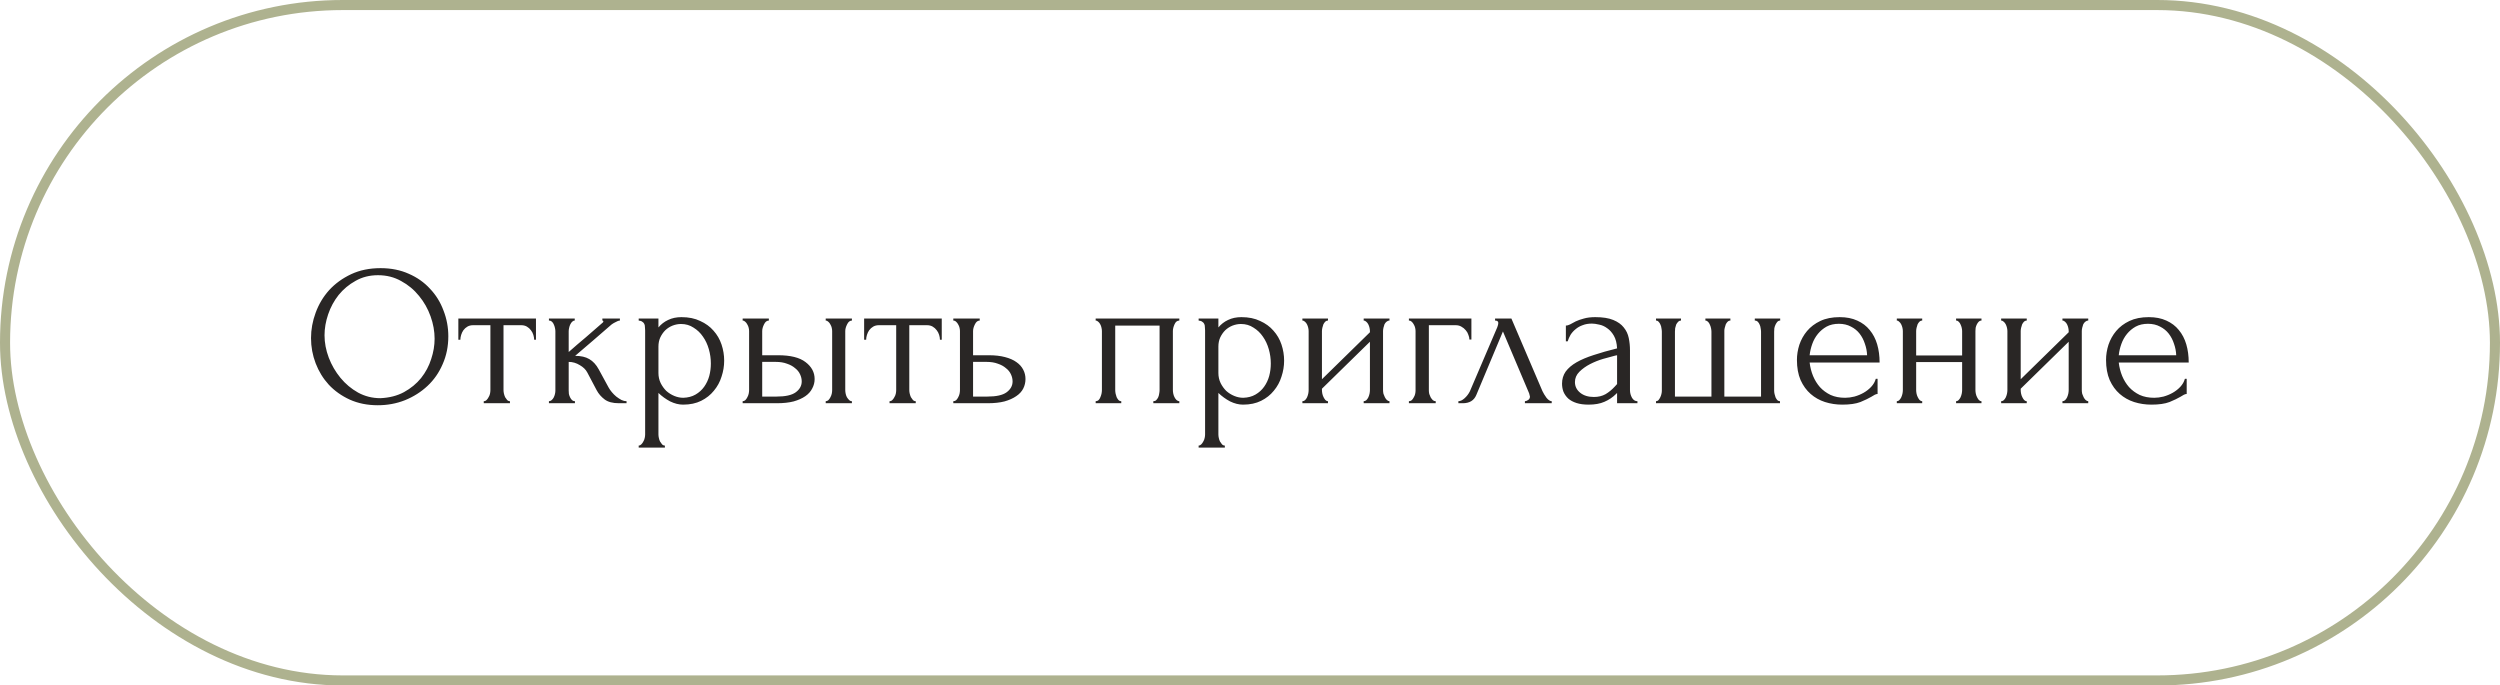
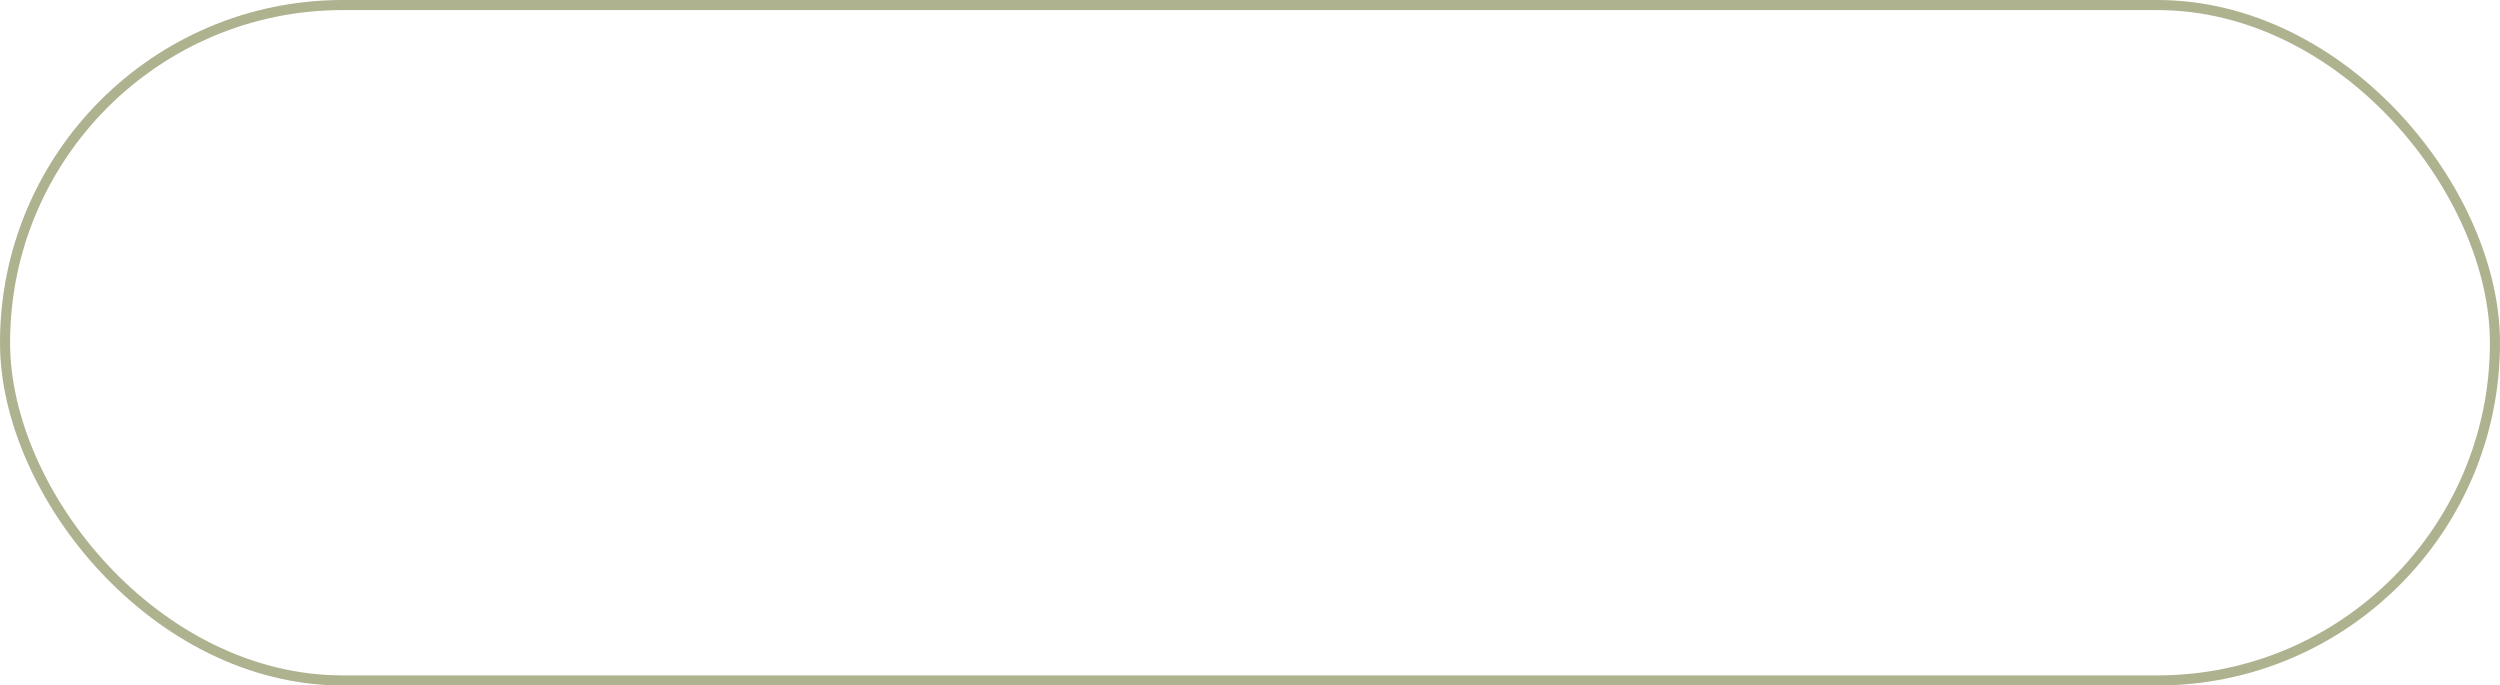
<svg xmlns="http://www.w3.org/2000/svg" width="248" height="68" viewBox="0 0 248 68" fill="none">
  <rect x="0.5" y="0.5" width="247" height="67" rx="33.5" stroke="#AEB28F" />
-   <path d="M37.753 26.6C38.793 26.6 39.727 26.787 40.553 27.16C41.38 27.52 42.08 28.013 42.653 28.64C43.24 29.253 43.687 29.973 43.993 30.8C44.313 31.613 44.473 32.467 44.473 33.36C44.473 34.36 44.287 35.28 43.913 36.12C43.553 36.96 43.053 37.68 42.413 38.28C41.773 38.88 41.027 39.353 40.173 39.7C39.333 40.033 38.433 40.2 37.473 40.2C36.447 40.2 35.52 40.013 34.693 39.64C33.88 39.267 33.187 38.773 32.613 38.16C32.053 37.547 31.62 36.84 31.313 36.04C31.007 35.24 30.853 34.407 30.853 33.54C30.853 32.687 31.007 31.847 31.313 31.02C31.62 30.18 32.067 29.433 32.653 28.78C33.253 28.127 33.98 27.6 34.833 27.2C35.687 26.8 36.66 26.6 37.753 26.6ZM37.733 39.5C38.627 39.46 39.407 39.26 40.073 38.9C40.753 38.527 41.32 38.06 41.773 37.5C42.227 36.927 42.56 36.3 42.773 35.62C43 34.94 43.113 34.267 43.113 33.6C43.113 32.867 42.98 32.127 42.713 31.38C42.447 30.633 42.067 29.96 41.573 29.36C41.08 28.747 40.487 28.253 39.793 27.88C39.113 27.493 38.347 27.3 37.493 27.3C36.667 27.3 35.927 27.487 35.273 27.86C34.62 28.22 34.06 28.687 33.593 29.26C33.14 29.833 32.793 30.473 32.553 31.18C32.313 31.887 32.193 32.58 32.193 33.26C32.193 33.993 32.333 34.733 32.613 35.48C32.893 36.213 33.28 36.88 33.773 37.48C34.267 38.08 34.847 38.567 35.513 38.94C36.193 39.313 36.933 39.5 37.733 39.5ZM52.988 33.7C52.988 33.553 52.962 33.393 52.908 33.22C52.855 33.047 52.775 32.893 52.668 32.76C52.562 32.613 52.428 32.493 52.268 32.4C52.108 32.307 51.922 32.26 51.708 32.26H49.948V38.7C49.948 38.807 49.962 38.92 49.988 39.04C50.015 39.16 50.055 39.28 50.108 39.4C50.175 39.507 50.242 39.6 50.308 39.68C50.388 39.76 50.481 39.8 50.588 39.8V40H47.988V39.8C48.095 39.8 48.188 39.76 48.268 39.68C48.348 39.6 48.415 39.507 48.468 39.4C48.535 39.293 48.581 39.18 48.608 39.06C48.635 38.927 48.648 38.807 48.648 38.7V32.26H46.928C46.715 32.26 46.528 32.307 46.368 32.4C46.208 32.493 46.075 32.613 45.968 32.76C45.875 32.893 45.801 33.047 45.748 33.22C45.695 33.393 45.668 33.553 45.668 33.7H45.468V31.6H53.168V33.7H52.988ZM60.374 38.44C60.454 38.587 60.561 38.74 60.694 38.9C60.827 39.06 60.974 39.207 61.134 39.34C61.307 39.473 61.481 39.587 61.654 39.68C61.827 39.76 61.994 39.8 62.154 39.8V40H61.394C60.781 40 60.307 39.873 59.974 39.62C59.641 39.367 59.381 39.067 59.194 38.72L58.254 36.94C58.107 36.66 57.861 36.42 57.514 36.22C57.167 36.007 56.801 35.9 56.414 35.9V38.74C56.414 38.847 56.421 38.96 56.434 39.08C56.461 39.2 56.501 39.313 56.554 39.42C56.607 39.527 56.674 39.62 56.754 39.7C56.834 39.767 56.927 39.8 57.034 39.8V40H54.454V39.8C54.547 39.8 54.634 39.767 54.714 39.7C54.807 39.62 54.881 39.527 54.934 39.42C54.987 39.313 55.027 39.2 55.054 39.08C55.081 38.96 55.094 38.847 55.094 38.74V32.86C55.094 32.767 55.081 32.66 55.054 32.54C55.027 32.407 54.987 32.287 54.934 32.18C54.894 32.073 54.834 31.987 54.754 31.92C54.674 31.84 54.574 31.8 54.454 31.8V31.6H57.014V31.8C56.921 31.8 56.834 31.84 56.754 31.92C56.687 31.987 56.627 32.073 56.574 32.18C56.521 32.287 56.481 32.407 56.454 32.54C56.427 32.66 56.414 32.767 56.414 32.86V34.92C56.987 34.413 57.554 33.927 58.114 33.46C58.674 32.98 59.241 32.487 59.814 31.98C59.814 31.967 59.821 31.953 59.834 31.94C59.847 31.927 59.854 31.913 59.854 31.9C59.854 31.833 59.821 31.8 59.754 31.8V31.6H61.494V31.8C61.427 31.8 61.347 31.82 61.254 31.86C61.161 31.9 61.067 31.947 60.974 32C60.867 32.053 60.761 32.12 60.654 32.2C60.054 32.707 59.454 33.227 58.854 33.76C58.254 34.28 57.654 34.793 57.054 35.3C57.627 35.3 58.094 35.407 58.454 35.62C58.827 35.833 59.141 36.173 59.394 36.64L60.374 38.44ZM67.597 31.46C68.317 31.46 68.938 31.587 69.457 31.84C69.991 32.08 70.431 32.4 70.778 32.8C71.138 33.2 71.404 33.66 71.578 34.18C71.751 34.7 71.838 35.233 71.838 35.78C71.838 36.313 71.751 36.84 71.578 37.36C71.418 37.88 71.164 38.347 70.817 38.76C70.484 39.173 70.064 39.507 69.558 39.76C69.051 40.013 68.451 40.14 67.757 40.14C67.344 40.14 66.918 40.033 66.478 39.82C66.051 39.593 65.664 39.313 65.317 38.98V43.1C65.317 43.207 65.331 43.32 65.358 43.44C65.384 43.573 65.424 43.693 65.478 43.8C65.544 43.907 65.611 44 65.677 44.08C65.757 44.16 65.851 44.2 65.957 44.2V44.4H63.358V44.2C63.451 44.2 63.538 44.16 63.617 44.08C63.697 44 63.764 43.907 63.818 43.8C63.884 43.693 63.931 43.573 63.958 43.44C63.984 43.32 63.998 43.207 63.998 43.1V32.78C63.998 32.66 63.991 32.547 63.977 32.44C63.977 32.32 63.958 32.22 63.917 32.14C63.877 32.047 63.811 31.973 63.718 31.92C63.638 31.853 63.517 31.813 63.358 31.8V31.6H65.317V32.48C65.584 32.16 65.904 31.913 66.278 31.74C66.664 31.553 67.104 31.46 67.597 31.46ZM67.778 39.46C68.244 39.447 68.651 39.34 68.998 39.14C69.344 38.94 69.631 38.68 69.858 38.36C70.084 38.04 70.251 37.687 70.358 37.3C70.464 36.9 70.517 36.487 70.517 36.06C70.517 35.58 70.451 35.107 70.317 34.64C70.184 34.173 69.991 33.76 69.737 33.4C69.484 33.027 69.171 32.727 68.797 32.5C68.438 32.26 68.024 32.14 67.558 32.14C67.278 32.14 66.998 32.193 66.718 32.3C66.451 32.407 66.211 32.56 65.998 32.76C65.797 32.96 65.631 33.2 65.498 33.48C65.377 33.747 65.317 34.047 65.317 34.38V37C65.317 37.36 65.391 37.693 65.537 38C65.684 38.293 65.871 38.553 66.097 38.78C66.338 38.993 66.604 39.16 66.897 39.28C67.191 39.4 67.484 39.46 67.778 39.46ZM81.91 40V39.8C82.004 39.8 82.091 39.767 82.171 39.7C82.251 39.62 82.317 39.527 82.371 39.42C82.437 39.3 82.484 39.18 82.51 39.06C82.537 38.927 82.55 38.807 82.55 38.7V32.84C82.55 32.747 82.537 32.64 82.51 32.52C82.484 32.4 82.437 32.287 82.371 32.18C82.317 32.073 82.251 31.987 82.171 31.92C82.091 31.84 82.004 31.8 81.91 31.8V31.6H84.51V31.8C84.311 31.8 84.15 31.927 84.031 32.18C83.91 32.42 83.85 32.64 83.85 32.84V38.7C83.85 38.807 83.864 38.927 83.891 39.06C83.917 39.18 83.957 39.293 84.01 39.4C84.077 39.507 84.15 39.6 84.231 39.68C84.311 39.76 84.404 39.8 84.51 39.8V40H81.91ZM77.191 35.24C78.417 35.24 79.324 35.467 79.91 35.92C80.51 36.373 80.811 36.933 80.811 37.6C80.811 37.933 80.731 38.247 80.57 38.54C80.424 38.833 80.197 39.087 79.891 39.3C79.584 39.513 79.197 39.687 78.731 39.82C78.264 39.94 77.71 40 77.07 40H73.671V39.8C73.764 39.8 73.85 39.767 73.93 39.7C74.01 39.62 74.077 39.527 74.13 39.42C74.197 39.3 74.244 39.18 74.27 39.06C74.297 38.927 74.311 38.807 74.311 38.7V32.84C74.311 32.747 74.297 32.64 74.27 32.52C74.244 32.4 74.197 32.287 74.13 32.18C74.077 32.073 74.01 31.987 73.93 31.92C73.85 31.84 73.764 31.8 73.671 31.8V31.6H76.27V31.8C76.07 31.8 75.91 31.927 75.79 32.18C75.671 32.42 75.611 32.64 75.611 32.84V35.24H77.191ZM77.031 39.34C77.91 39.34 78.544 39.2 78.93 38.92C79.331 38.627 79.531 38.267 79.531 37.84C79.531 37.6 79.477 37.367 79.371 37.14C79.264 36.9 79.097 36.693 78.871 36.52C78.657 36.333 78.391 36.187 78.07 36.08C77.751 35.96 77.384 35.9 76.971 35.9H75.611V39.34H77.031ZM93.242 33.7C93.242 33.553 93.215 33.393 93.162 33.22C93.109 33.047 93.029 32.893 92.922 32.76C92.815 32.613 92.682 32.493 92.522 32.4C92.362 32.307 92.175 32.26 91.962 32.26H90.202V38.7C90.202 38.807 90.215 38.92 90.242 39.04C90.269 39.16 90.309 39.28 90.362 39.4C90.429 39.507 90.495 39.6 90.562 39.68C90.642 39.76 90.735 39.8 90.842 39.8V40H88.242V39.8C88.349 39.8 88.442 39.76 88.522 39.68C88.602 39.6 88.669 39.507 88.722 39.4C88.789 39.293 88.835 39.18 88.862 39.06C88.889 38.927 88.902 38.807 88.902 38.7V32.26H87.182C86.969 32.26 86.782 32.307 86.622 32.4C86.462 32.493 86.329 32.613 86.222 32.76C86.129 32.893 86.055 33.047 86.002 33.22C85.949 33.393 85.922 33.553 85.922 33.7H85.722V31.6H93.422V33.7H93.242ZM98.088 35.24C98.701 35.24 99.235 35.3 99.688 35.42C100.155 35.54 100.535 35.707 100.828 35.92C101.135 36.133 101.361 36.387 101.508 36.68C101.655 36.96 101.728 37.267 101.728 37.6C101.728 37.933 101.655 38.247 101.508 38.54C101.361 38.833 101.128 39.087 100.808 39.3C100.501 39.513 100.115 39.687 99.648 39.82C99.181 39.94 98.628 40 97.988 40H94.568V39.8C94.675 39.8 94.768 39.767 94.848 39.7C94.928 39.62 94.995 39.527 95.048 39.42C95.115 39.3 95.161 39.18 95.188 39.06C95.215 38.927 95.228 38.807 95.228 38.7V32.84C95.228 32.747 95.215 32.64 95.188 32.52C95.161 32.4 95.115 32.287 95.048 32.18C94.995 32.073 94.928 31.987 94.848 31.92C94.768 31.84 94.675 31.8 94.568 31.8V31.6H97.188V31.8C96.988 31.8 96.828 31.927 96.708 32.18C96.588 32.42 96.528 32.64 96.528 32.84V35.24H98.088ZM97.948 39.34C98.828 39.34 99.461 39.2 99.848 38.92C100.248 38.627 100.448 38.267 100.448 37.84C100.448 37.6 100.395 37.367 100.288 37.14C100.181 36.9 100.015 36.693 99.788 36.52C99.575 36.333 99.308 36.187 98.988 36.08C98.668 35.96 98.301 35.9 97.888 35.9H96.528V39.34H97.948ZM110.63 38.7C110.63 38.807 110.643 38.927 110.67 39.06C110.696 39.18 110.73 39.293 110.77 39.4C110.823 39.507 110.883 39.6 110.95 39.68C111.03 39.76 111.123 39.8 111.23 39.8V40H108.69V39.8C108.796 39.8 108.89 39.767 108.97 39.7C109.05 39.62 109.11 39.527 109.15 39.42C109.203 39.3 109.243 39.18 109.27 39.06C109.296 38.927 109.31 38.807 109.31 38.7V32.84C109.31 32.747 109.296 32.64 109.27 32.52C109.243 32.387 109.203 32.273 109.15 32.18C109.096 32.073 109.03 31.987 108.95 31.92C108.87 31.84 108.783 31.8 108.69 31.8V31.6H116.99V31.8C116.776 31.8 116.616 31.927 116.51 32.18C116.403 32.42 116.35 32.64 116.35 32.84V38.7C116.35 38.807 116.363 38.927 116.39 39.06C116.416 39.18 116.456 39.293 116.51 39.4C116.563 39.507 116.63 39.6 116.71 39.68C116.803 39.76 116.896 39.8 116.99 39.8V40H114.41V39.8C114.53 39.8 114.623 39.767 114.69 39.7C114.77 39.62 114.836 39.527 114.89 39.42C114.943 39.3 114.976 39.18 114.99 39.06C115.016 38.927 115.03 38.807 115.03 38.7V32.3H110.63V38.7ZM123.144 31.46C123.864 31.46 124.484 31.587 125.004 31.84C125.538 32.08 125.978 32.4 126.324 32.8C126.684 33.2 126.951 33.66 127.124 34.18C127.298 34.7 127.384 35.233 127.384 35.78C127.384 36.313 127.298 36.84 127.124 37.36C126.964 37.88 126.711 38.347 126.364 38.76C126.031 39.173 125.611 39.507 125.104 39.76C124.598 40.013 123.998 40.14 123.304 40.14C122.891 40.14 122.464 40.033 122.024 39.82C121.598 39.593 121.211 39.313 120.864 38.98V43.1C120.864 43.207 120.878 43.32 120.904 43.44C120.931 43.573 120.971 43.693 121.024 43.8C121.091 43.907 121.158 44 121.224 44.08C121.304 44.16 121.398 44.2 121.504 44.2V44.4H118.904V44.2C118.998 44.2 119.084 44.16 119.164 44.08C119.244 44 119.311 43.907 119.364 43.8C119.431 43.693 119.478 43.573 119.504 43.44C119.531 43.32 119.544 43.207 119.544 43.1V32.78C119.544 32.66 119.538 32.547 119.524 32.44C119.524 32.32 119.504 32.22 119.464 32.14C119.424 32.047 119.358 31.973 119.264 31.92C119.184 31.853 119.064 31.813 118.904 31.8V31.6H120.864V32.48C121.131 32.16 121.451 31.913 121.824 31.74C122.211 31.553 122.651 31.46 123.144 31.46ZM123.324 39.46C123.791 39.447 124.198 39.34 124.544 39.14C124.891 38.94 125.178 38.68 125.404 38.36C125.631 38.04 125.798 37.687 125.904 37.3C126.011 36.9 126.064 36.487 126.064 36.06C126.064 35.58 125.998 35.107 125.864 34.64C125.731 34.173 125.538 33.76 125.284 33.4C125.031 33.027 124.718 32.727 124.344 32.5C123.984 32.26 123.571 32.14 123.104 32.14C122.824 32.14 122.544 32.193 122.264 32.3C121.998 32.407 121.758 32.56 121.544 32.76C121.344 32.96 121.178 33.2 121.044 33.48C120.924 33.747 120.864 34.047 120.864 34.38V37C120.864 37.36 120.938 37.693 121.084 38C121.231 38.293 121.418 38.553 121.644 38.78C121.884 38.993 122.151 39.16 122.444 39.28C122.738 39.4 123.031 39.46 123.324 39.46ZM137.197 38.7C137.197 38.807 137.211 38.927 137.237 39.06C137.277 39.18 137.324 39.293 137.377 39.4C137.431 39.507 137.497 39.6 137.577 39.68C137.671 39.76 137.757 39.8 137.837 39.8V40H135.277V39.8C135.371 39.8 135.457 39.767 135.537 39.7C135.617 39.62 135.684 39.527 135.737 39.42C135.791 39.3 135.831 39.18 135.857 39.06C135.884 38.927 135.897 38.807 135.897 38.7V33.9L131.137 38.56V38.7C131.137 38.807 131.151 38.927 131.177 39.06C131.204 39.18 131.244 39.293 131.297 39.4C131.351 39.507 131.411 39.6 131.477 39.68C131.557 39.76 131.644 39.8 131.737 39.8V40H129.197V39.8C129.291 39.8 129.377 39.767 129.457 39.7C129.537 39.62 129.604 39.527 129.657 39.42C129.711 39.3 129.751 39.18 129.777 39.06C129.804 38.927 129.817 38.807 129.817 38.7V32.84C129.817 32.747 129.804 32.64 129.777 32.52C129.751 32.4 129.711 32.287 129.657 32.18C129.604 32.073 129.537 31.987 129.457 31.92C129.377 31.84 129.291 31.8 129.197 31.8V31.6H131.737V31.8C131.631 31.8 131.537 31.84 131.457 31.92C131.391 31.987 131.331 32.073 131.277 32.18C131.237 32.287 131.204 32.4 131.177 32.52C131.151 32.64 131.137 32.747 131.137 32.84V37.62L135.897 32.96V32.84C135.897 32.747 135.884 32.64 135.857 32.52C135.831 32.4 135.791 32.287 135.737 32.18C135.684 32.073 135.617 31.987 135.537 31.92C135.457 31.84 135.371 31.8 135.277 31.8V31.6H137.837V31.8C137.731 31.8 137.631 31.84 137.537 31.92C137.457 31.987 137.391 32.073 137.337 32.18C137.297 32.287 137.264 32.4 137.237 32.52C137.211 32.64 137.197 32.747 137.197 32.84V38.7ZM145.963 31.6V33.68H145.763C145.763 33.533 145.73 33.38 145.663 33.22C145.61 33.047 145.523 32.893 145.403 32.76C145.283 32.613 145.137 32.493 144.963 32.4C144.803 32.307 144.617 32.26 144.403 32.26H141.743V38.74C141.743 38.847 141.757 38.96 141.783 39.08C141.823 39.2 141.87 39.313 141.923 39.42C141.99 39.527 142.063 39.62 142.143 39.7C142.223 39.767 142.317 39.8 142.423 39.8V40H139.763V39.8C139.87 39.8 139.963 39.767 140.043 39.7C140.123 39.62 140.19 39.527 140.243 39.42C140.31 39.313 140.357 39.2 140.383 39.08C140.41 38.96 140.423 38.847 140.423 38.74V32.84C140.423 32.747 140.41 32.64 140.383 32.52C140.357 32.4 140.31 32.287 140.243 32.18C140.19 32.073 140.123 31.987 140.043 31.92C139.963 31.84 139.87 31.8 139.763 31.8V31.6H145.963ZM151.271 39.8C151.364 39.8 151.471 39.76 151.591 39.68C151.711 39.6 151.771 39.487 151.771 39.34C151.771 39.313 151.758 39.26 151.731 39.18C151.718 39.087 151.684 38.987 151.631 38.88L149.091 32.88L146.451 39.18C146.224 39.727 145.778 40 145.111 40H144.671V39.8C144.858 39.8 145.058 39.707 145.271 39.52C145.498 39.32 145.678 39.087 145.811 38.82L148.531 32.46C148.598 32.287 148.631 32.147 148.631 32.04C148.631 31.88 148.524 31.8 148.311 31.8V31.6H149.931L153.011 38.8C153.104 39 153.238 39.22 153.411 39.46C153.598 39.687 153.771 39.8 153.931 39.8V40H151.271V39.8ZM160.414 40V38.98L160.314 39.08C159.981 39.413 159.594 39.673 159.154 39.86C158.728 40.047 158.208 40.14 157.594 40.14C157.128 40.14 156.728 40.087 156.394 39.98C156.061 39.873 155.788 39.727 155.574 39.54C155.361 39.34 155.201 39.113 155.094 38.86C155.001 38.607 154.954 38.34 154.954 38.06C154.954 37.607 155.074 37.207 155.314 36.86C155.568 36.513 155.928 36.207 156.394 35.94C156.861 35.673 157.428 35.433 158.094 35.22C158.774 34.993 159.548 34.773 160.414 34.56C160.388 34.04 160.281 33.62 160.094 33.3C159.908 32.98 159.688 32.733 159.434 32.56C159.181 32.373 158.914 32.253 158.634 32.2C158.354 32.133 158.114 32.1 157.914 32.1C157.568 32.1 157.261 32.153 156.994 32.26C156.728 32.353 156.494 32.487 156.294 32.66C156.094 32.82 155.928 33.007 155.794 33.22C155.674 33.433 155.581 33.647 155.514 33.86H155.334V32.3C155.454 32.3 155.594 32.26 155.754 32.18C155.914 32.087 156.101 31.987 156.314 31.88C156.541 31.773 156.808 31.68 157.114 31.6C157.434 31.507 157.814 31.46 158.254 31.46C158.988 31.46 159.581 31.553 160.034 31.74C160.488 31.927 160.834 32.173 161.074 32.48C161.328 32.787 161.494 33.14 161.574 33.54C161.654 33.927 161.694 34.327 161.694 34.74V38.7C161.694 38.967 161.761 39.22 161.894 39.46C162.028 39.687 162.208 39.8 162.434 39.8V40H160.414ZM160.414 38.1V35.24L160.214 35.28C159.894 35.36 159.501 35.467 159.034 35.6C158.581 35.733 158.148 35.907 157.734 36.12C157.321 36.333 156.968 36.587 156.674 36.88C156.381 37.173 156.234 37.513 156.234 37.9C156.234 38.327 156.408 38.68 156.754 38.96C157.101 39.24 157.554 39.38 158.114 39.38C158.554 39.38 158.941 39.287 159.274 39.1C159.608 38.9 159.914 38.647 160.194 38.34L160.414 38.1ZM166.155 39.34H169.775V32.9C169.775 32.807 169.762 32.693 169.735 32.56C169.708 32.427 169.668 32.307 169.615 32.2C169.575 32.093 169.515 32 169.435 31.92C169.355 31.84 169.268 31.8 169.175 31.8V31.6H171.655V31.8C171.548 31.8 171.455 31.84 171.375 31.92C171.308 31.987 171.248 32.073 171.195 32.18C171.155 32.287 171.122 32.4 171.095 32.52C171.068 32.627 171.055 32.72 171.055 32.8V39.34H174.695V32.9C174.695 32.807 174.682 32.693 174.655 32.56C174.642 32.427 174.608 32.307 174.555 32.2C174.515 32.093 174.455 32 174.375 31.92C174.295 31.84 174.195 31.8 174.075 31.8V31.6H176.595V31.8C176.488 31.8 176.395 31.84 176.315 31.92C176.248 32 176.188 32.093 176.135 32.2C176.082 32.307 176.042 32.427 176.015 32.56C176.002 32.693 175.995 32.807 175.995 32.9V38.76C175.995 38.853 176.008 38.96 176.035 39.08C176.062 39.2 176.095 39.313 176.135 39.42C176.188 39.527 176.248 39.62 176.315 39.7C176.395 39.767 176.482 39.8 176.575 39.8V40H164.275V39.8C164.368 39.8 164.448 39.767 164.515 39.7C164.582 39.62 164.642 39.527 164.695 39.42C164.748 39.313 164.788 39.2 164.815 39.08C164.842 38.96 164.855 38.853 164.855 38.76V32.9C164.855 32.807 164.842 32.693 164.815 32.56C164.802 32.427 164.768 32.307 164.715 32.2C164.675 32.093 164.615 32 164.535 31.92C164.468 31.84 164.382 31.8 164.275 31.8V31.6H166.755V31.8C166.648 31.8 166.555 31.84 166.475 31.92C166.395 32 166.328 32.093 166.275 32.2C166.235 32.307 166.202 32.427 166.175 32.56C166.162 32.693 166.155 32.807 166.155 32.9V39.34ZM179.516 35.96C179.569 36.427 179.682 36.873 179.856 37.3C180.029 37.713 180.256 38.08 180.536 38.4C180.829 38.72 181.182 38.98 181.596 39.18C182.009 39.367 182.489 39.46 183.036 39.46C183.329 39.46 183.636 39.42 183.956 39.34C184.289 39.247 184.596 39.12 184.876 38.96C185.156 38.8 185.402 38.607 185.616 38.38C185.842 38.14 185.996 37.873 186.076 37.58H186.256V39.08C186.176 39.08 186.082 39.107 185.976 39.16C185.882 39.213 185.769 39.28 185.636 39.36C185.369 39.52 185.009 39.693 184.556 39.88C184.102 40.053 183.502 40.14 182.756 40.14C182.156 40.14 181.582 40.053 181.036 39.88C180.502 39.707 180.029 39.44 179.616 39.08C179.202 38.72 178.869 38.26 178.616 37.7C178.376 37.14 178.256 36.473 178.256 35.7C178.256 35.207 178.336 34.707 178.496 34.2C178.669 33.693 178.922 33.24 179.256 32.84C179.602 32.427 180.042 32.093 180.576 31.84C181.109 31.587 181.749 31.46 182.496 31.46C183.162 31.46 183.742 31.573 184.236 31.8C184.742 32.027 185.156 32.34 185.476 32.74C185.809 33.14 186.056 33.613 186.216 34.16C186.376 34.707 186.456 35.307 186.456 35.96H179.516ZM182.416 32.12C181.949 32.12 181.542 32.213 181.196 32.4C180.862 32.587 180.576 32.827 180.336 33.12C180.096 33.413 179.909 33.747 179.776 34.12C179.642 34.493 179.556 34.867 179.516 35.24H185.216C185.202 34.853 185.129 34.473 184.996 34.1C184.876 33.727 184.702 33.393 184.476 33.1C184.249 32.807 183.962 32.573 183.616 32.4C183.269 32.213 182.869 32.12 182.416 32.12ZM190.083 38.7C190.083 38.807 190.096 38.927 190.123 39.06C190.149 39.18 190.189 39.293 190.243 39.4C190.296 39.507 190.356 39.6 190.423 39.68C190.503 39.76 190.589 39.8 190.683 39.8V40H188.163V39.8C188.256 39.8 188.336 39.767 188.403 39.7C188.483 39.62 188.549 39.527 188.603 39.42C188.656 39.3 188.696 39.18 188.723 39.06C188.749 38.927 188.763 38.807 188.763 38.7V32.84C188.763 32.747 188.749 32.64 188.723 32.52C188.696 32.4 188.656 32.287 188.603 32.18C188.549 32.073 188.483 31.987 188.403 31.92C188.336 31.84 188.256 31.8 188.163 31.8V31.6H190.683V31.8C190.576 31.8 190.483 31.84 190.403 31.92C190.336 31.987 190.276 32.073 190.223 32.18C190.183 32.287 190.149 32.4 190.123 32.52C190.096 32.64 190.083 32.747 190.083 32.84V35.26H194.643V32.84C194.643 32.747 194.629 32.64 194.603 32.52C194.576 32.4 194.536 32.287 194.483 32.18C194.443 32.073 194.383 31.987 194.303 31.92C194.236 31.84 194.149 31.8 194.043 31.8V31.6H196.563V31.8C196.456 31.8 196.363 31.84 196.283 31.92C196.216 31.987 196.156 32.073 196.103 32.18C196.049 32.287 196.009 32.4 195.983 32.52C195.969 32.64 195.963 32.747 195.963 32.84V38.7C195.963 38.807 195.976 38.927 196.003 39.06C196.029 39.18 196.069 39.293 196.123 39.4C196.176 39.507 196.236 39.6 196.303 39.68C196.383 39.76 196.469 39.8 196.563 39.8V40H194.043V39.8C194.136 39.8 194.216 39.767 194.283 39.7C194.363 39.62 194.429 39.527 194.483 39.42C194.536 39.3 194.576 39.18 194.603 39.06C194.629 38.927 194.643 38.807 194.643 38.7V35.92H190.083V38.7ZM206.514 38.7C206.514 38.807 206.527 38.927 206.554 39.06C206.594 39.18 206.64 39.293 206.694 39.4C206.747 39.507 206.814 39.6 206.894 39.68C206.987 39.76 207.074 39.8 207.154 39.8V40H204.594V39.8C204.687 39.8 204.774 39.767 204.854 39.7C204.934 39.62 205 39.527 205.054 39.42C205.107 39.3 205.147 39.18 205.174 39.06C205.2 38.927 205.214 38.807 205.214 38.7V33.9L200.454 38.56V38.7C200.454 38.807 200.467 38.927 200.494 39.06C200.52 39.18 200.56 39.293 200.614 39.4C200.667 39.507 200.727 39.6 200.794 39.68C200.874 39.76 200.96 39.8 201.054 39.8V40H198.514V39.8C198.607 39.8 198.694 39.767 198.774 39.7C198.854 39.62 198.92 39.527 198.974 39.42C199.027 39.3 199.067 39.18 199.094 39.06C199.12 38.927 199.134 38.807 199.134 38.7V32.84C199.134 32.747 199.12 32.64 199.094 32.52C199.067 32.4 199.027 32.287 198.974 32.18C198.92 32.073 198.854 31.987 198.774 31.92C198.694 31.84 198.607 31.8 198.514 31.8V31.6H201.054V31.8C200.947 31.8 200.854 31.84 200.774 31.92C200.707 31.987 200.647 32.073 200.594 32.18C200.554 32.287 200.52 32.4 200.494 32.52C200.467 32.64 200.454 32.747 200.454 32.84V37.62L205.214 32.96V32.84C205.214 32.747 205.2 32.64 205.174 32.52C205.147 32.4 205.107 32.287 205.054 32.18C205 32.073 204.934 31.987 204.854 31.92C204.774 31.84 204.687 31.8 204.594 31.8V31.6H207.154V31.8C207.047 31.8 206.947 31.84 206.854 31.92C206.774 31.987 206.707 32.073 206.654 32.18C206.614 32.287 206.58 32.4 206.554 32.52C206.527 32.64 206.514 32.747 206.514 32.84V38.7ZM210.18 35.96C210.233 36.427 210.346 36.873 210.52 37.3C210.693 37.713 210.92 38.08 211.2 38.4C211.493 38.72 211.846 38.98 212.26 39.18C212.673 39.367 213.153 39.46 213.7 39.46C213.993 39.46 214.3 39.42 214.62 39.34C214.953 39.247 215.26 39.12 215.54 38.96C215.82 38.8 216.066 38.607 216.28 38.38C216.506 38.14 216.66 37.873 216.74 37.58H216.92V39.08C216.84 39.08 216.746 39.107 216.64 39.16C216.546 39.213 216.433 39.28 216.3 39.36C216.033 39.52 215.673 39.693 215.22 39.88C214.766 40.053 214.166 40.14 213.42 40.14C212.82 40.14 212.246 40.053 211.7 39.88C211.166 39.707 210.693 39.44 210.28 39.08C209.866 38.72 209.533 38.26 209.28 37.7C209.04 37.14 208.92 36.473 208.92 35.7C208.92 35.207 209 34.707 209.16 34.2C209.333 33.693 209.586 33.24 209.92 32.84C210.266 32.427 210.706 32.093 211.24 31.84C211.773 31.587 212.413 31.46 213.16 31.46C213.826 31.46 214.406 31.573 214.9 31.8C215.406 32.027 215.82 32.34 216.14 32.74C216.473 33.14 216.72 33.613 216.88 34.16C217.04 34.707 217.12 35.307 217.12 35.96H210.18ZM213.08 32.12C212.613 32.12 212.206 32.213 211.86 32.4C211.526 32.587 211.24 32.827 211 33.12C210.76 33.413 210.573 33.747 210.44 34.12C210.306 34.493 210.22 34.867 210.18 35.24H215.88C215.866 34.853 215.793 34.473 215.66 34.1C215.54 33.727 215.366 33.393 215.14 33.1C214.913 32.807 214.626 32.573 214.28 32.4C213.933 32.213 213.533 32.12 213.08 32.12Z" fill="#292625" />
</svg>